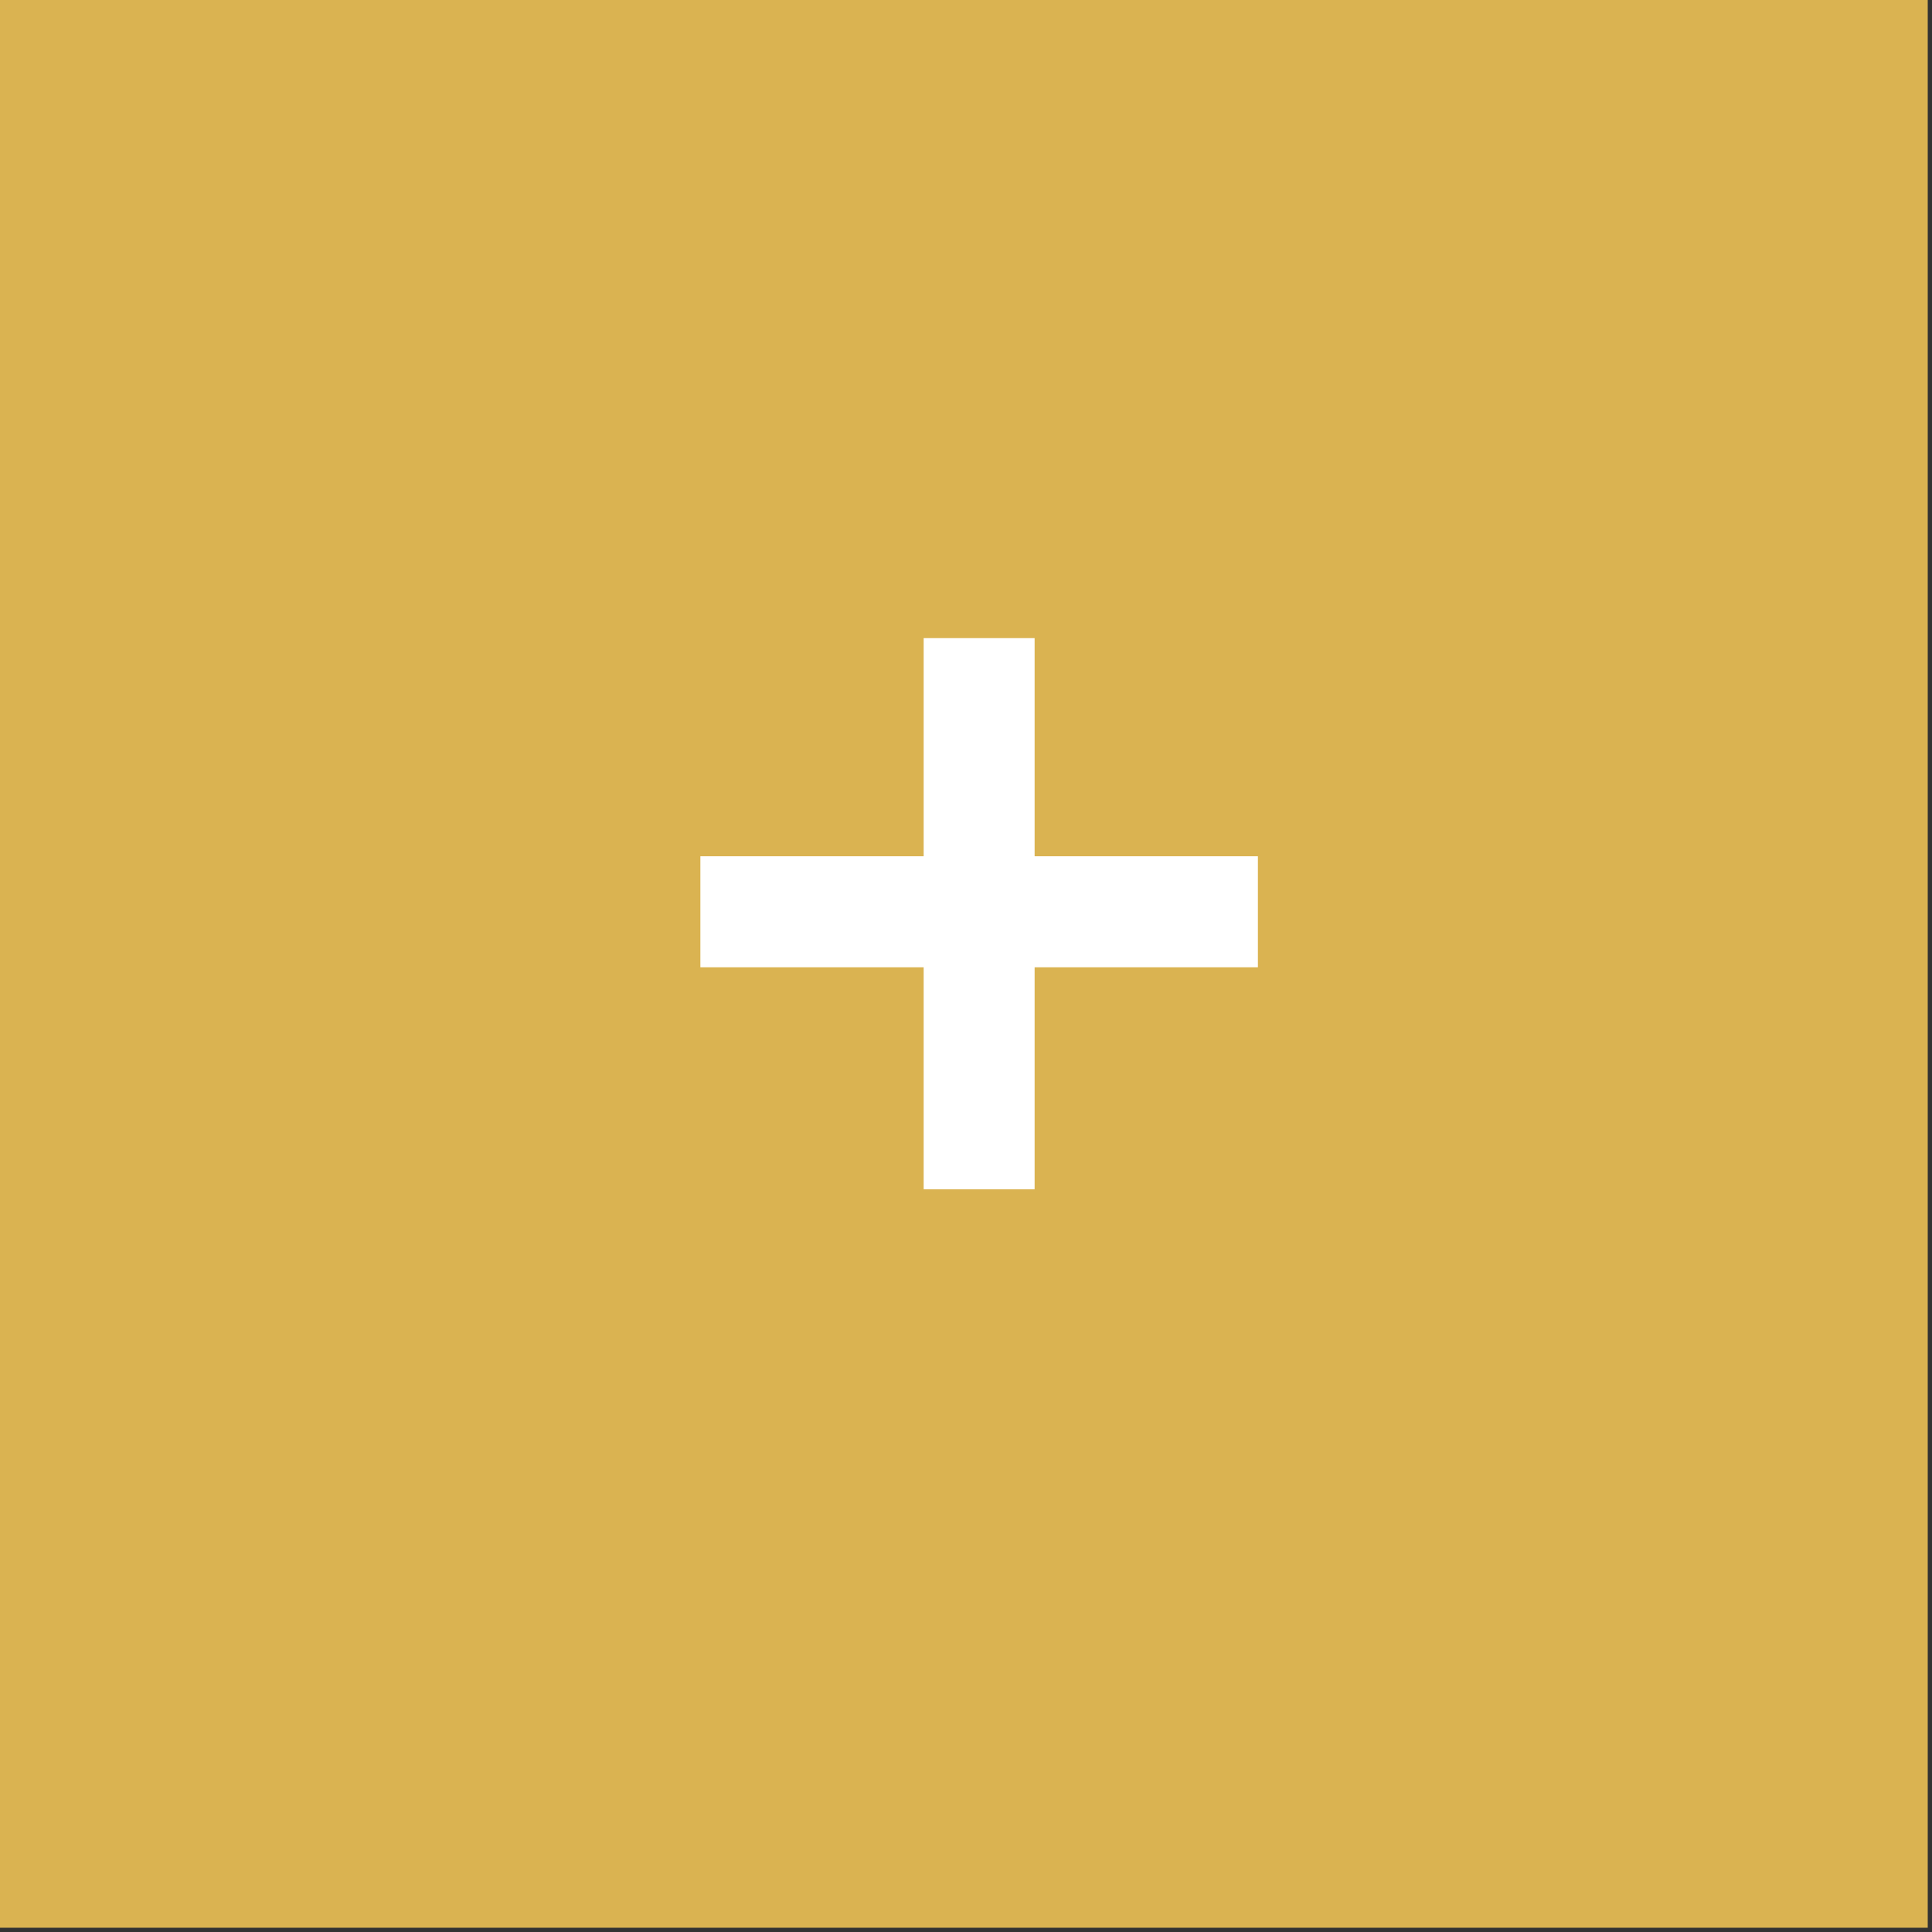
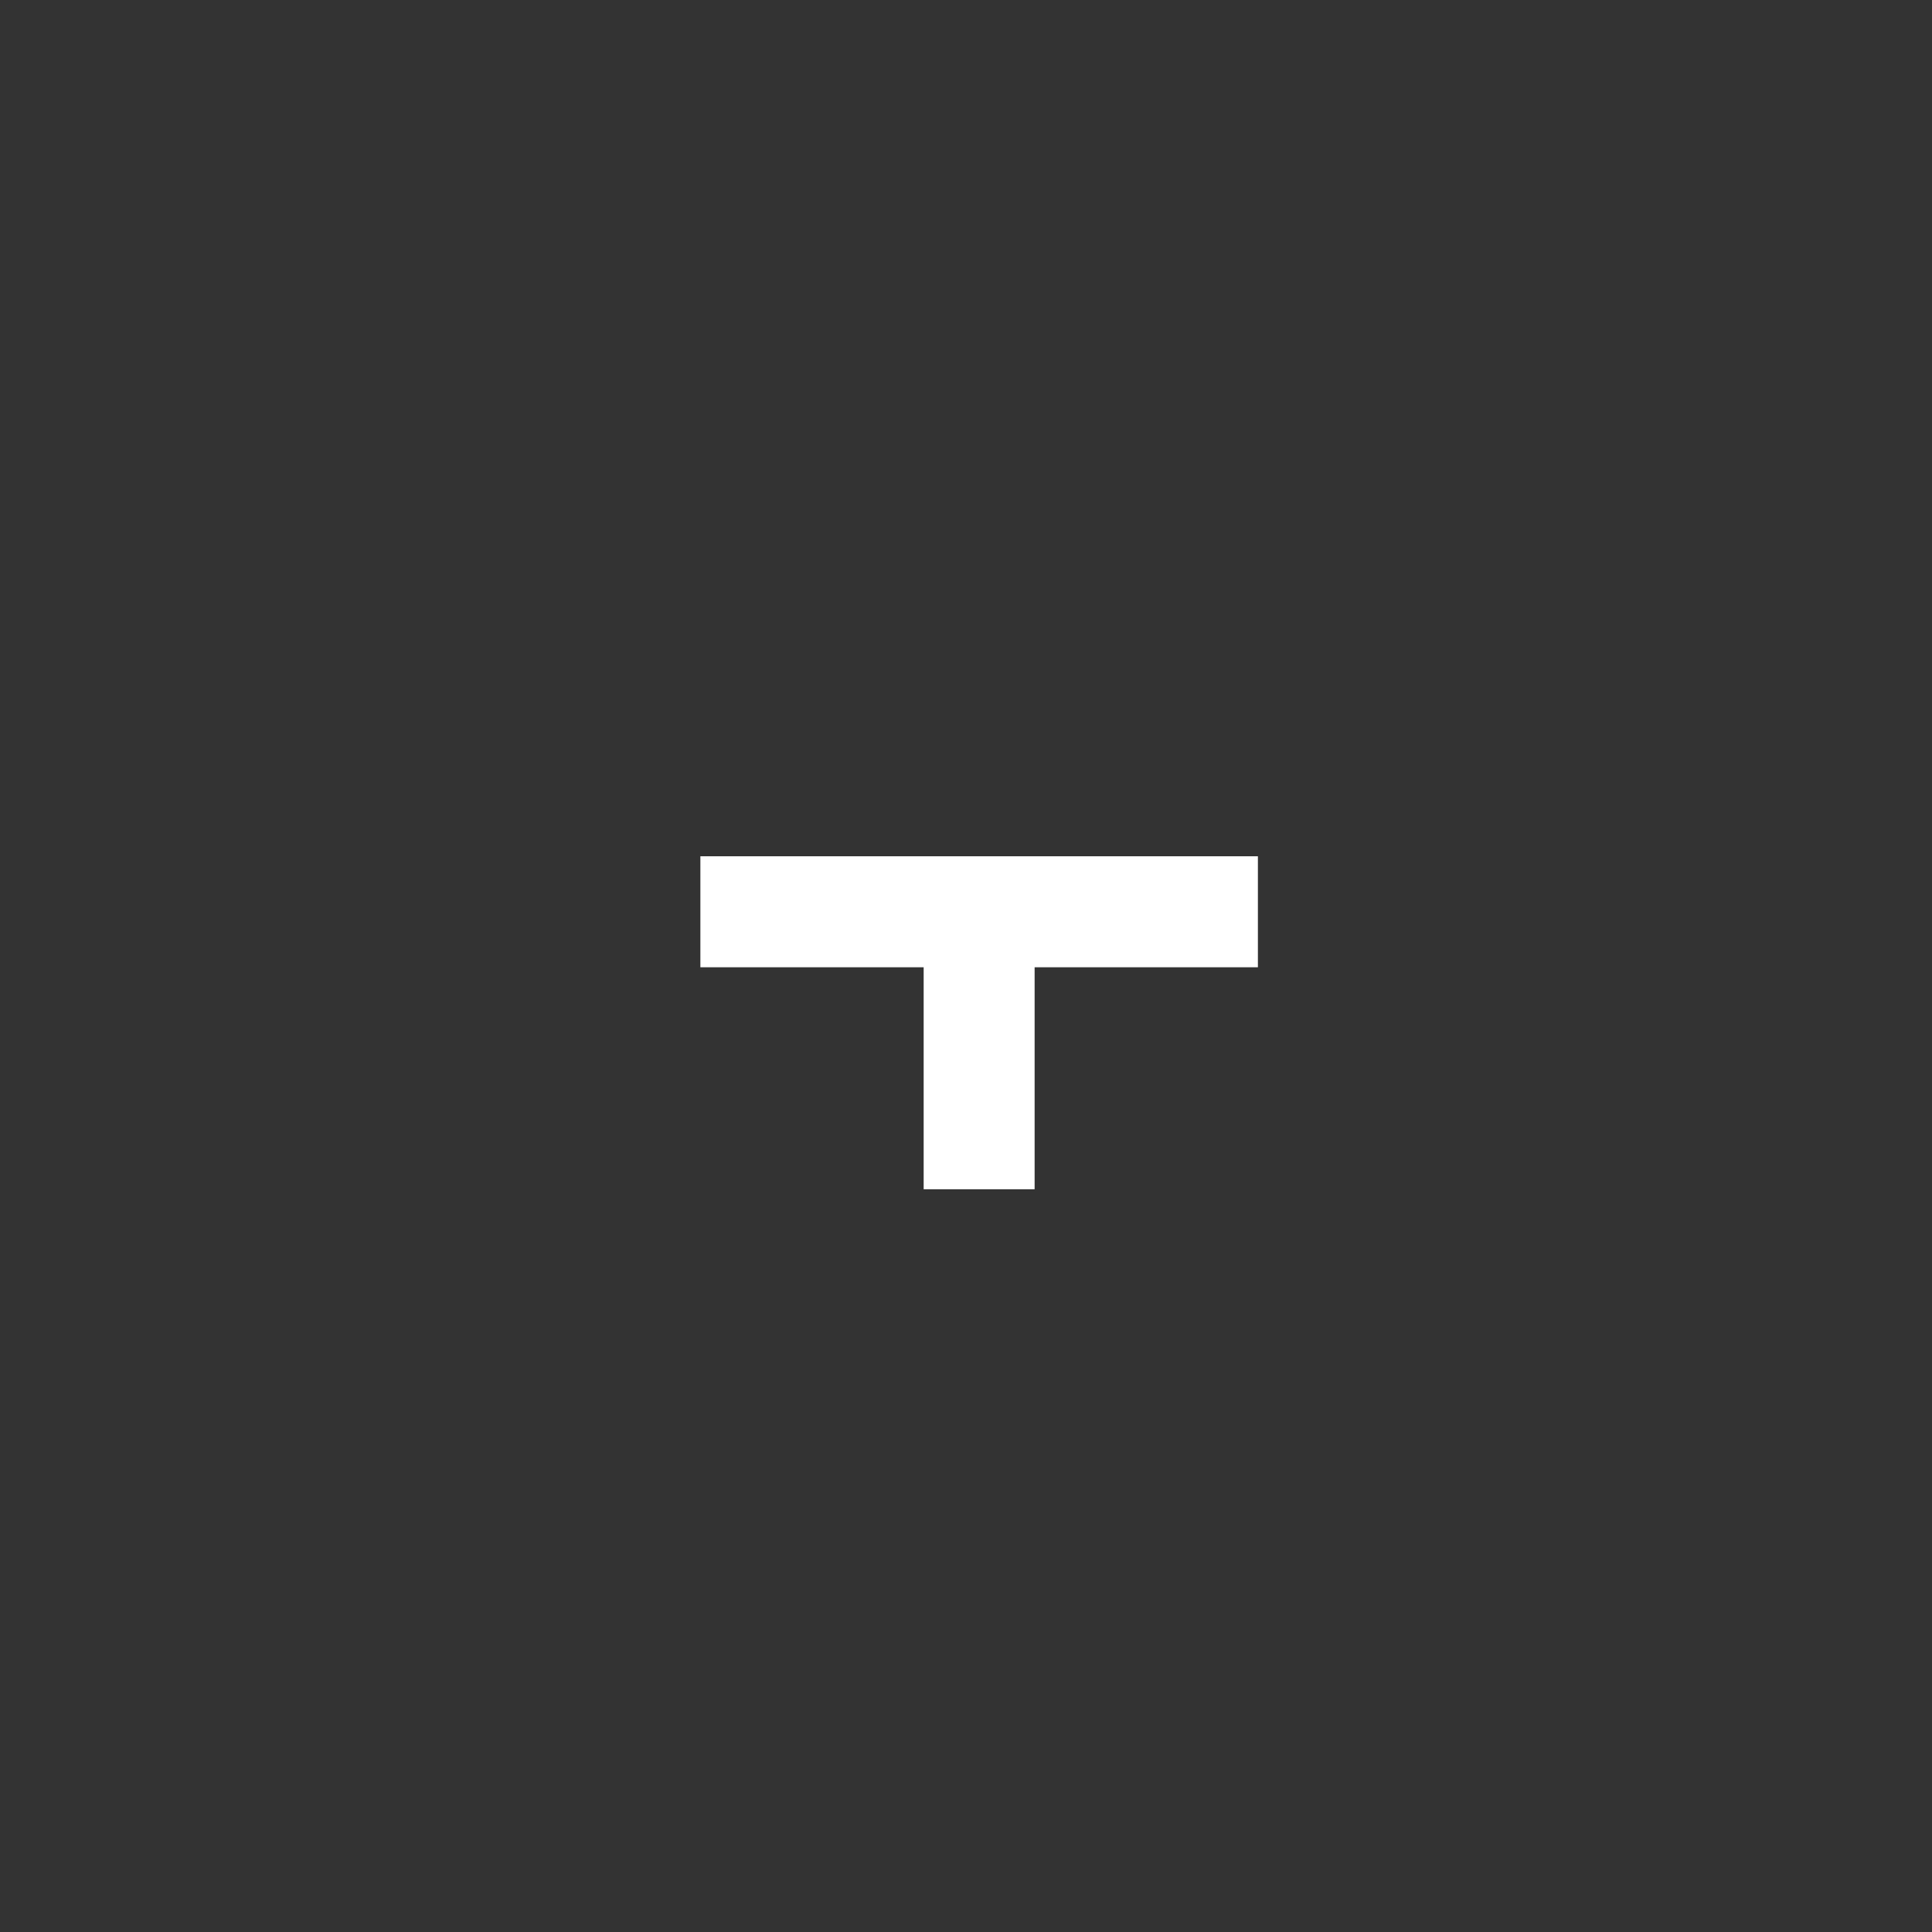
<svg xmlns="http://www.w3.org/2000/svg" width="58" height="58" viewBox="0 0 58 58" fill="none">
  <rect x="0" y="0" width="58" height="58" fill="#333333" stroke="none" />
-   <rect width="57.872" height="57.872" fill="#DAB351" />
-   <path d="M21.026 29.038V25.706H27.729V19.157H31.06V25.706H37.763V29.038H31.06V35.702H27.729V29.038H21.026Z" fill="white" />
+   <path d="M21.026 29.038V25.706H27.729H31.06V25.706H37.763V29.038H31.06V35.702H27.729V29.038H21.026Z" fill="white" />
</svg>